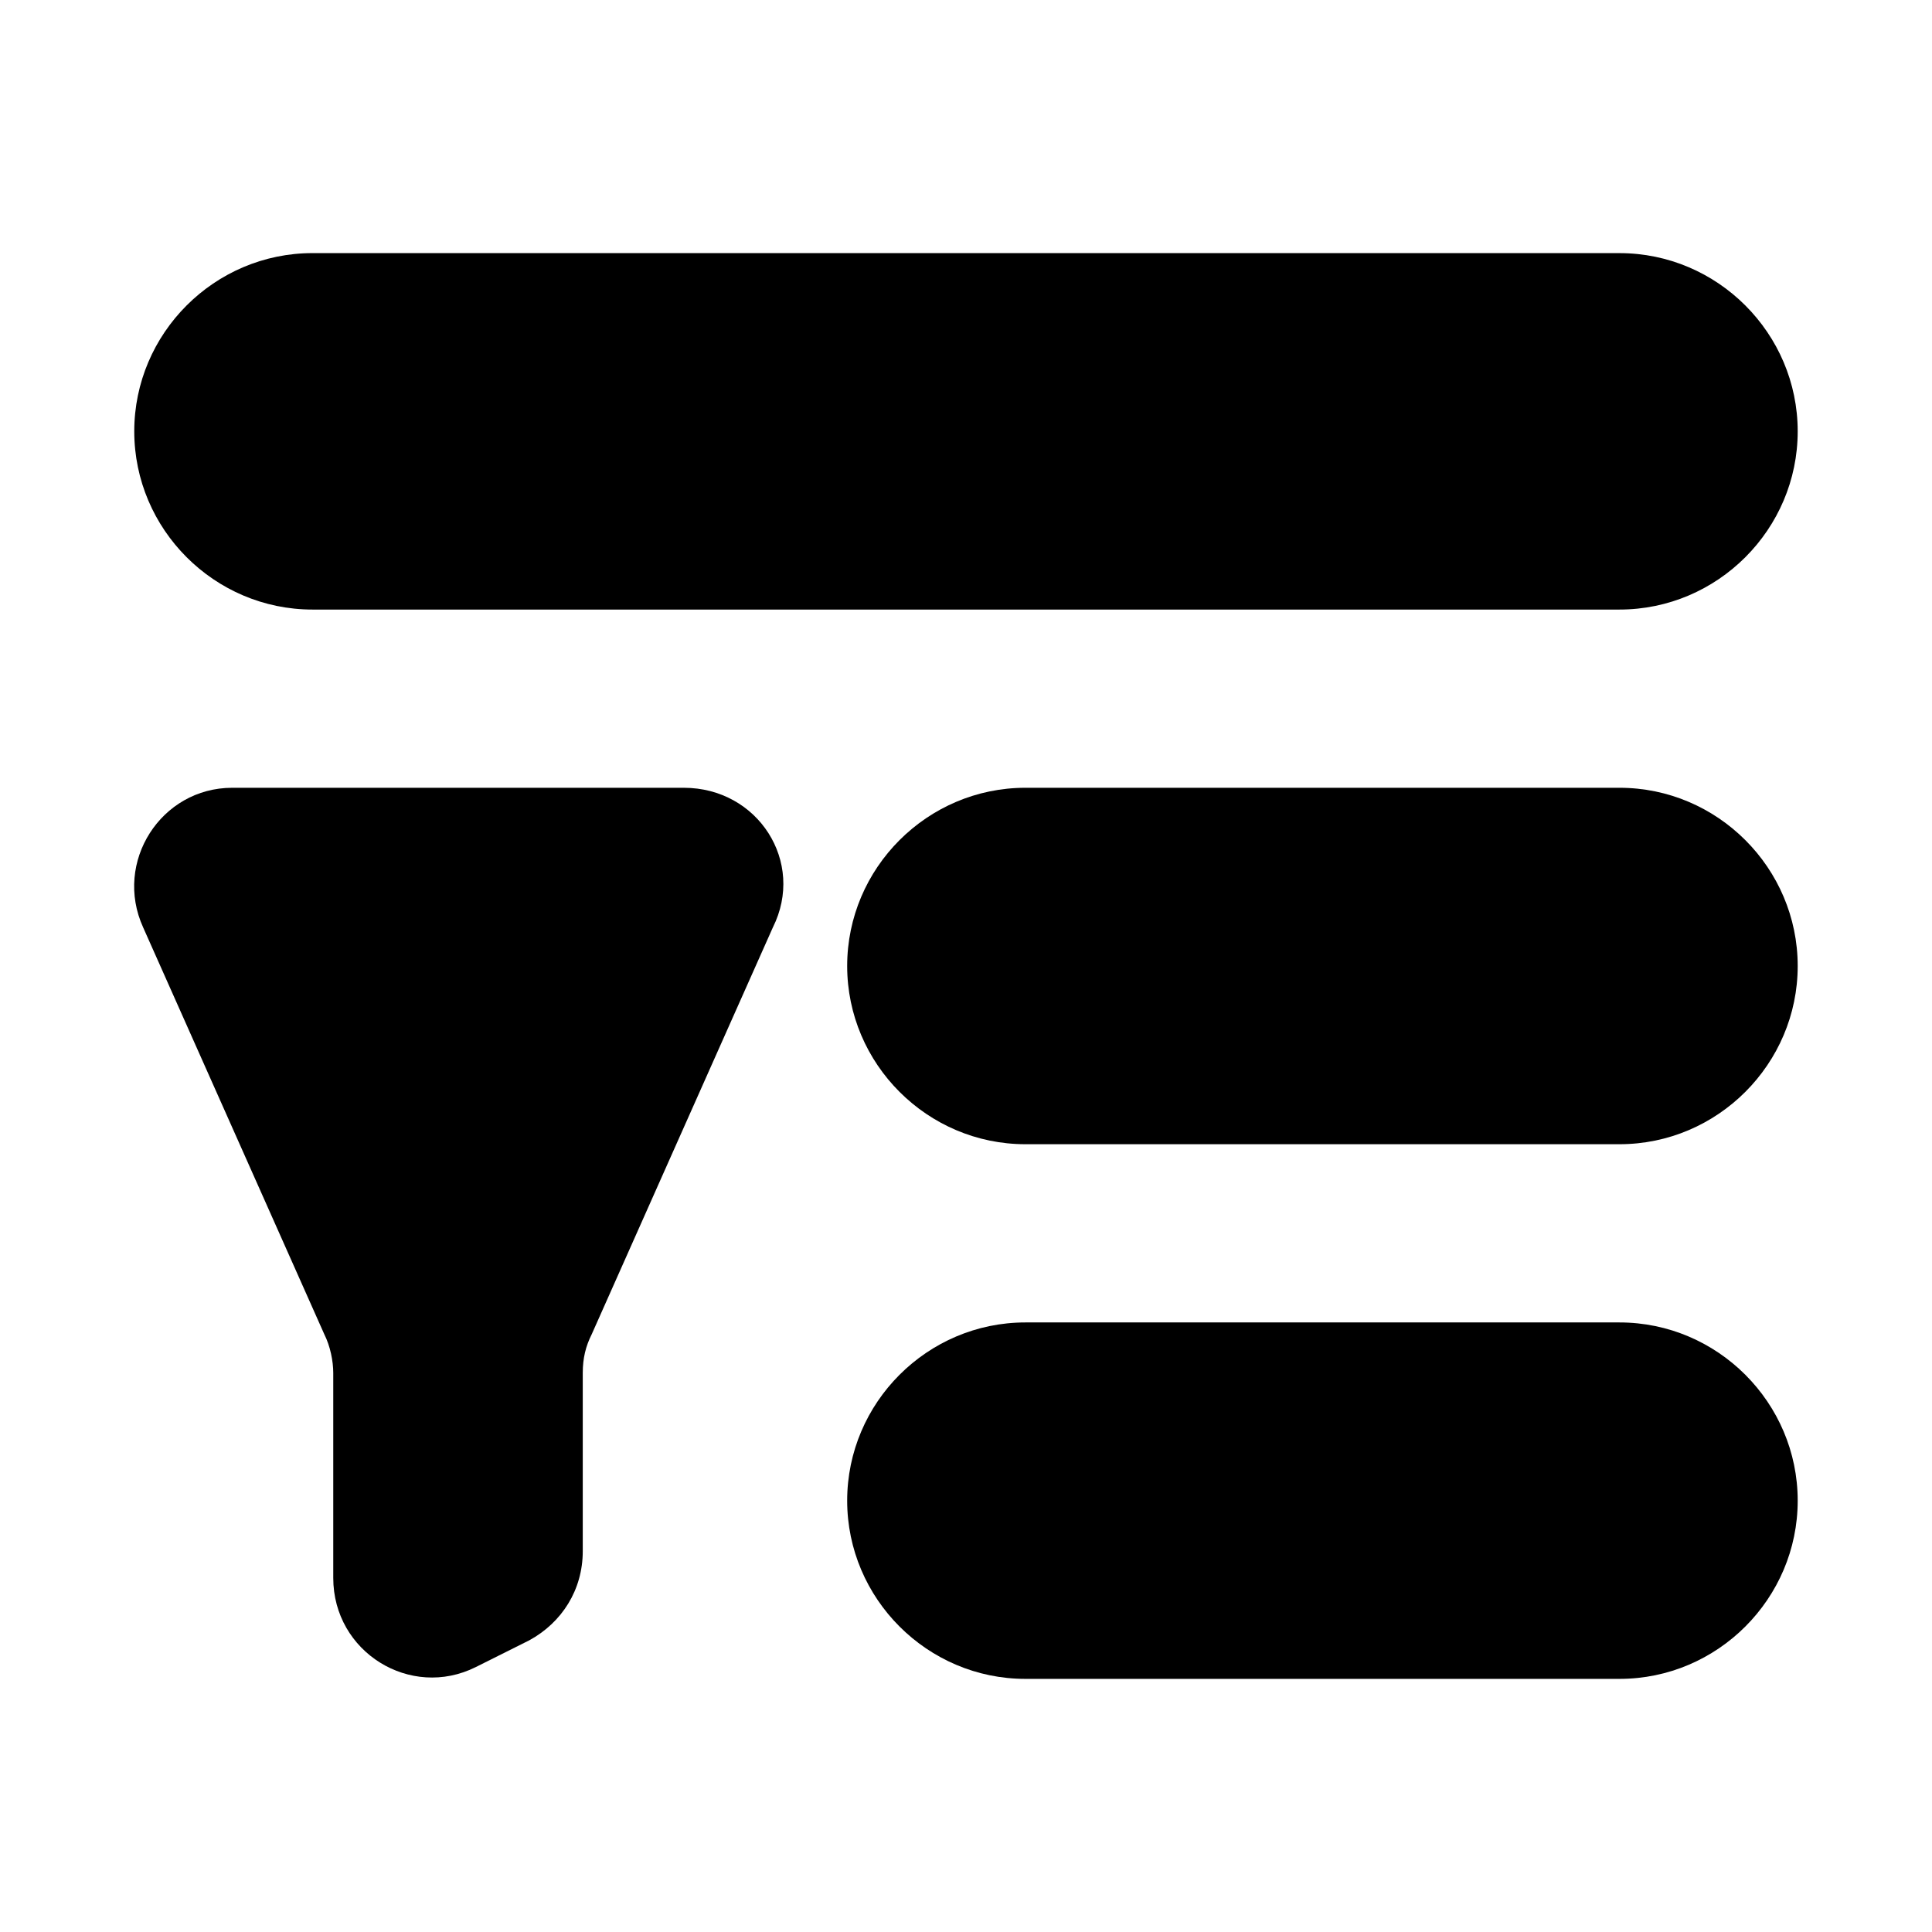
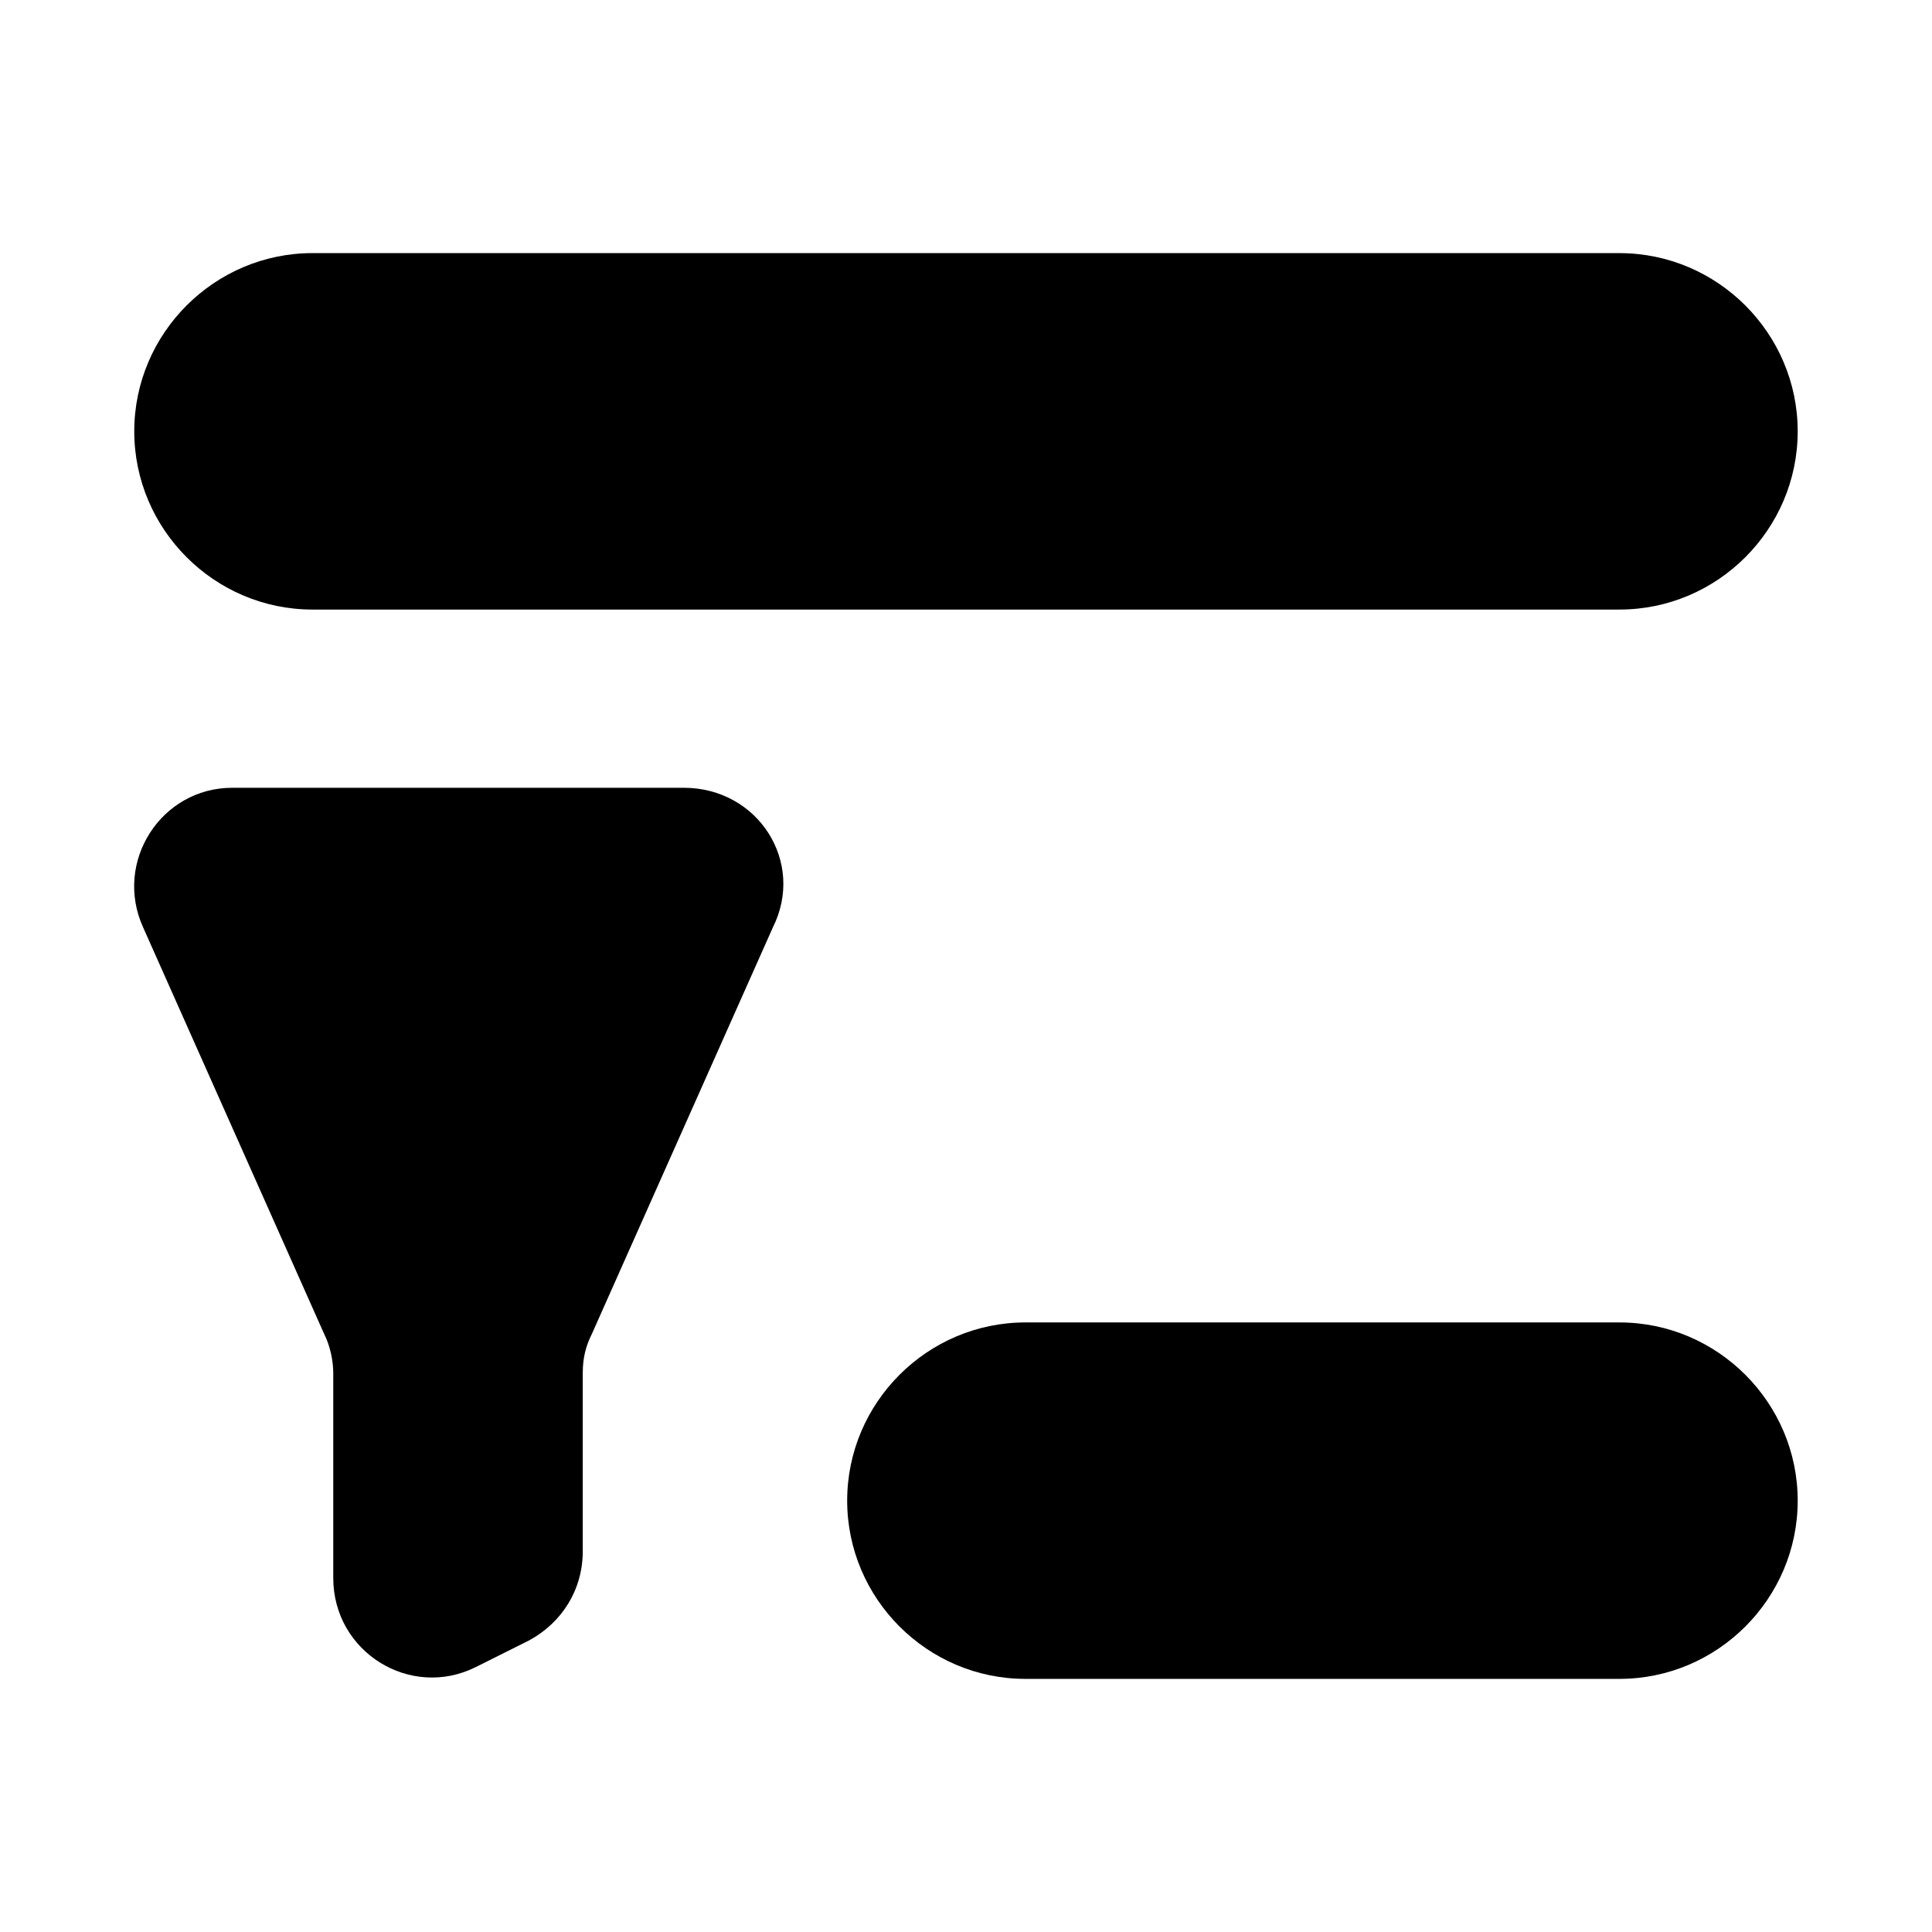
<svg xmlns="http://www.w3.org/2000/svg" fill="#000000" width="800px" height="800px" version="1.1" viewBox="144 144 512 512">
  <g>
    <path d="m325.21 352.77h-119.66c-18.895 0-31.488 19.68-23.617 37l48.02 107.85c1.574 3.148 2.363 7.086 2.363 10.234v54.316c0 19.68 20.469 32.273 37.785 23.617l14.168-7.086c8.66-4.723 14.168-13.383 14.168-23.617v-47.23c0-3.938 0.789-7.086 2.363-10.234l48.02-107.85c8.66-17.32-3.934-37-23.613-37z" />
    <path d="m226.81 305.54h346.37c25.977 0 47.23-21.254 47.23-47.23 0-25.977-21.254-47.23-47.23-47.23l-346.37-0.004c-25.977 0-47.23 21.254-47.23 47.23 0 25.98 21.254 47.234 47.23 47.234z" />
    <path d="m573.18 494.46h-157.44c-25.977 0-47.23 21.254-47.23 47.23 0 25.977 21.254 47.23 47.23 47.23h157.44c25.977 0 47.23-21.254 47.23-47.23 0-25.973-21.254-47.23-47.23-47.23z" />
-     <path d="m573.18 352.77h-157.44c-25.977 0-47.23 21.254-47.23 47.23 0 25.977 21.254 47.23 47.23 47.23h157.44c25.977 0 47.23-21.254 47.23-47.23 0-25.977-21.254-47.23-47.23-47.23z" />
  </g>
</svg>